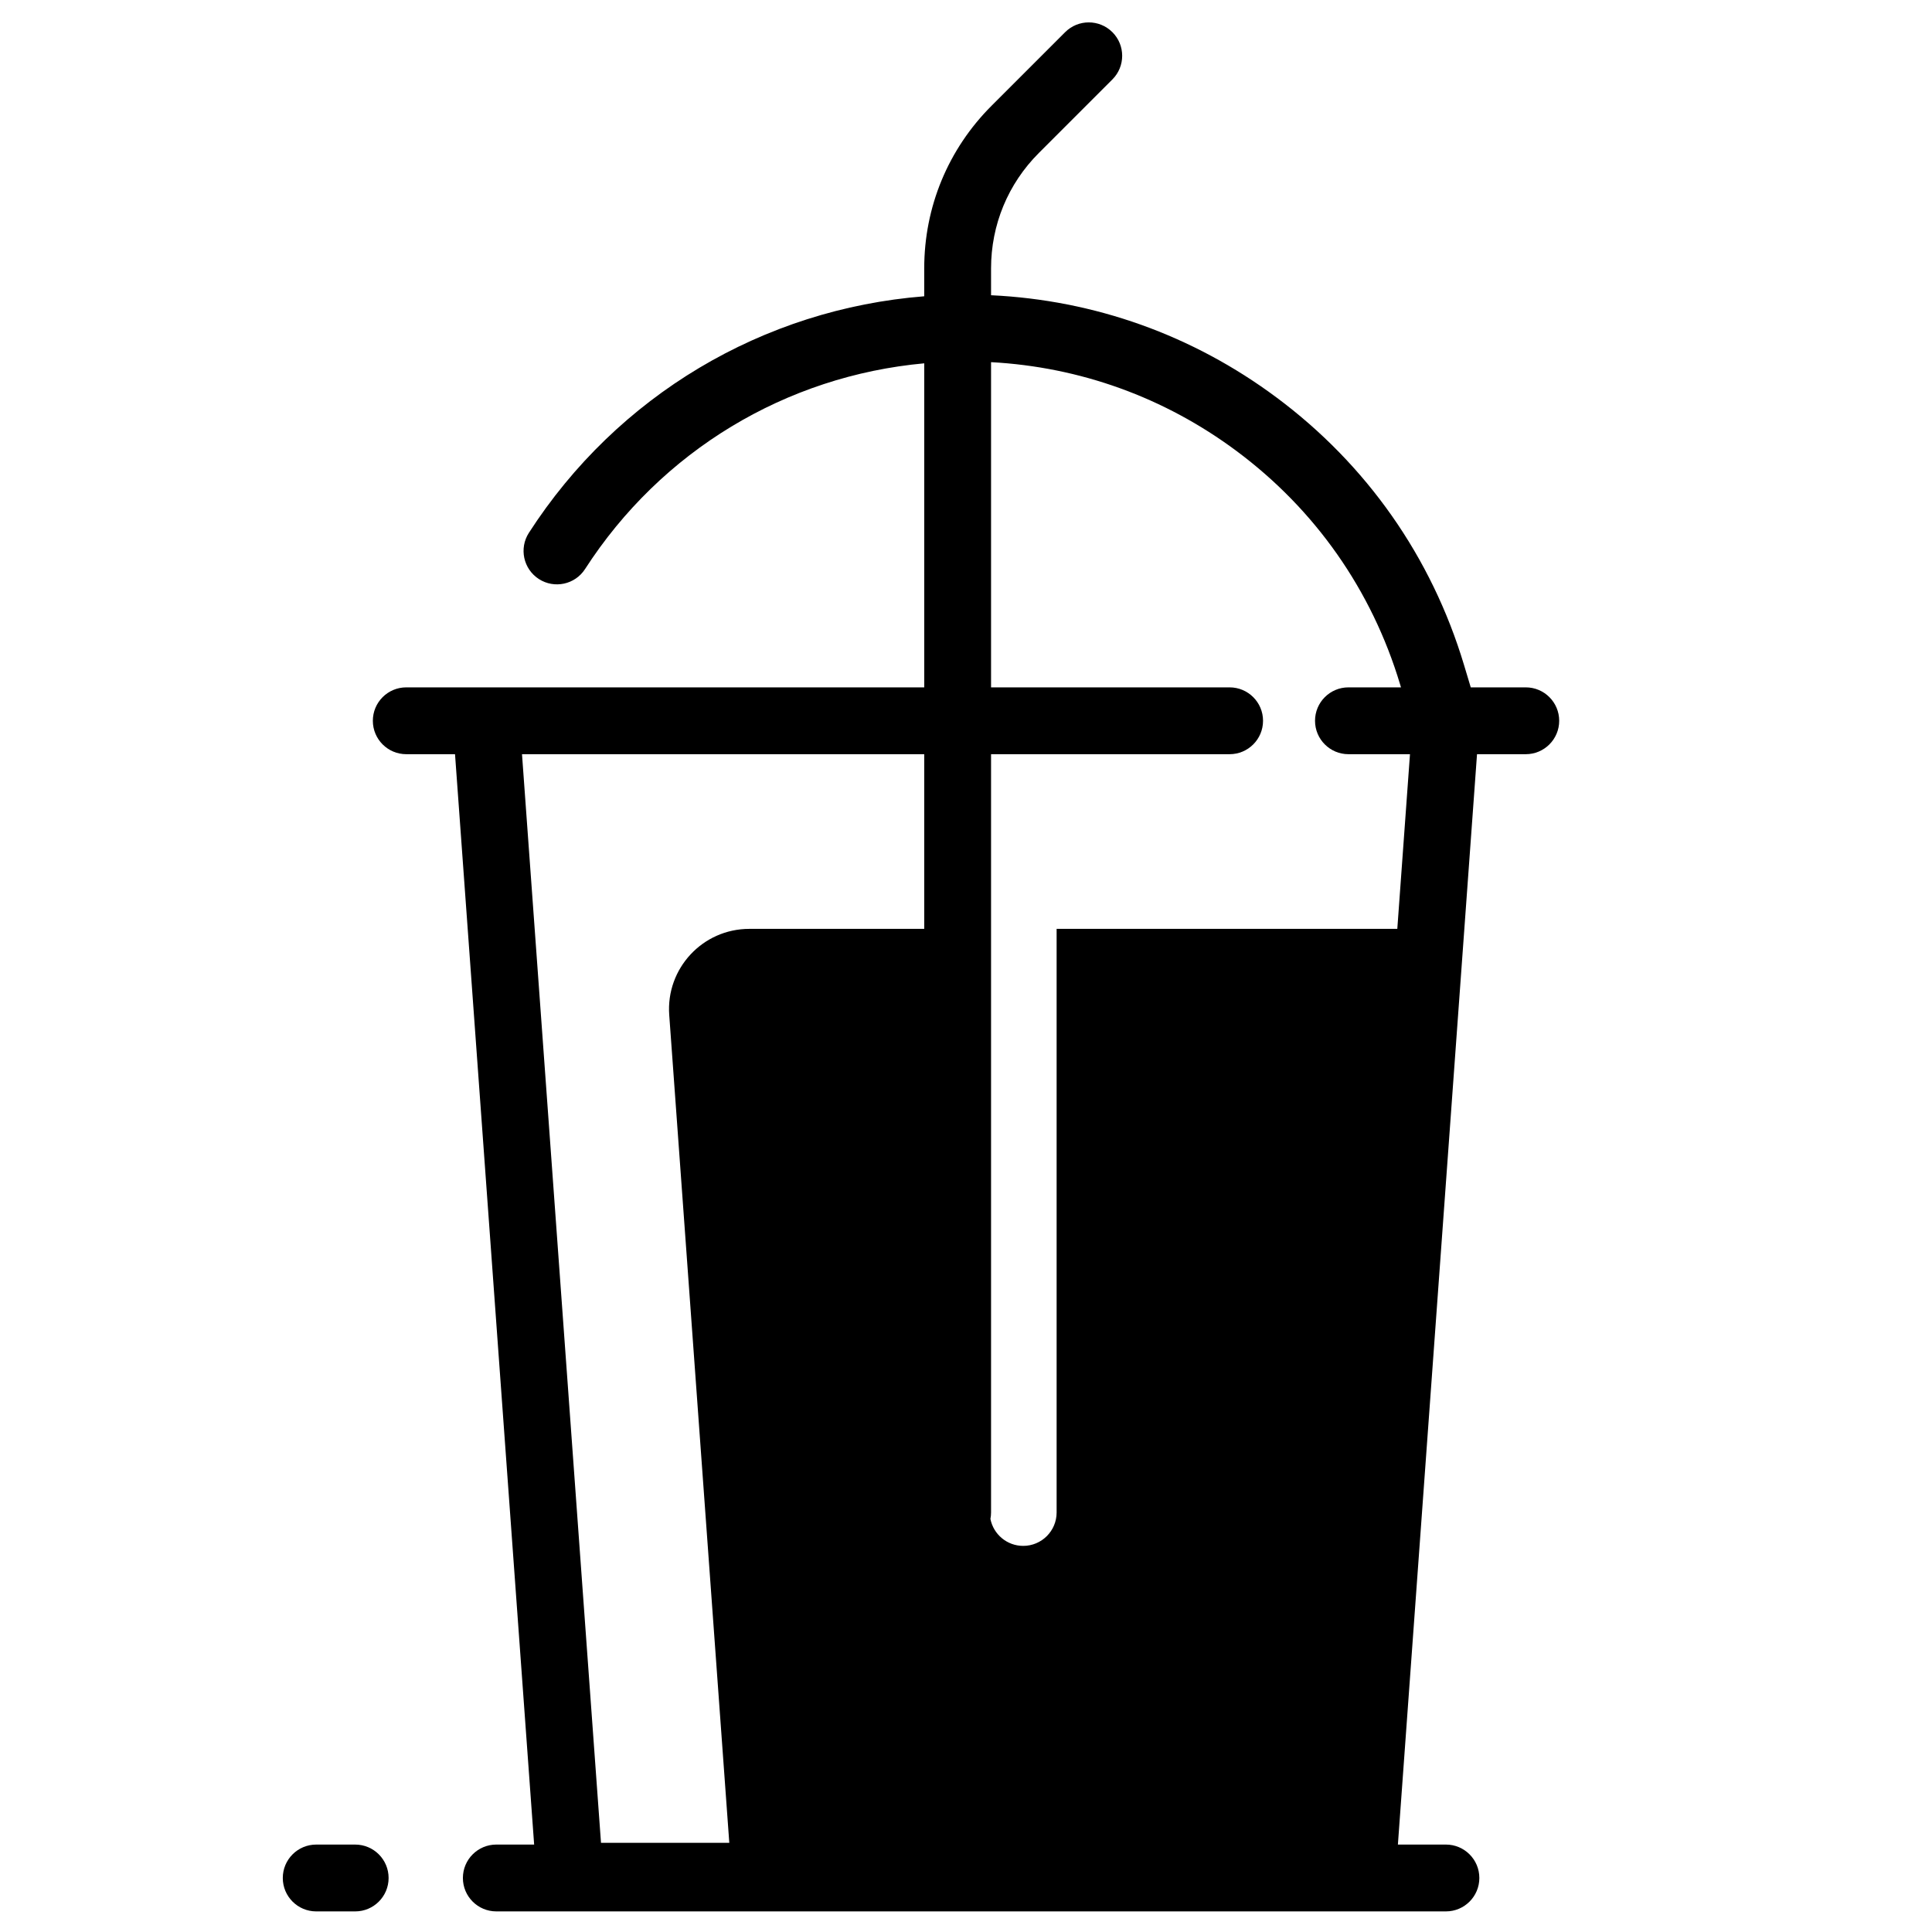
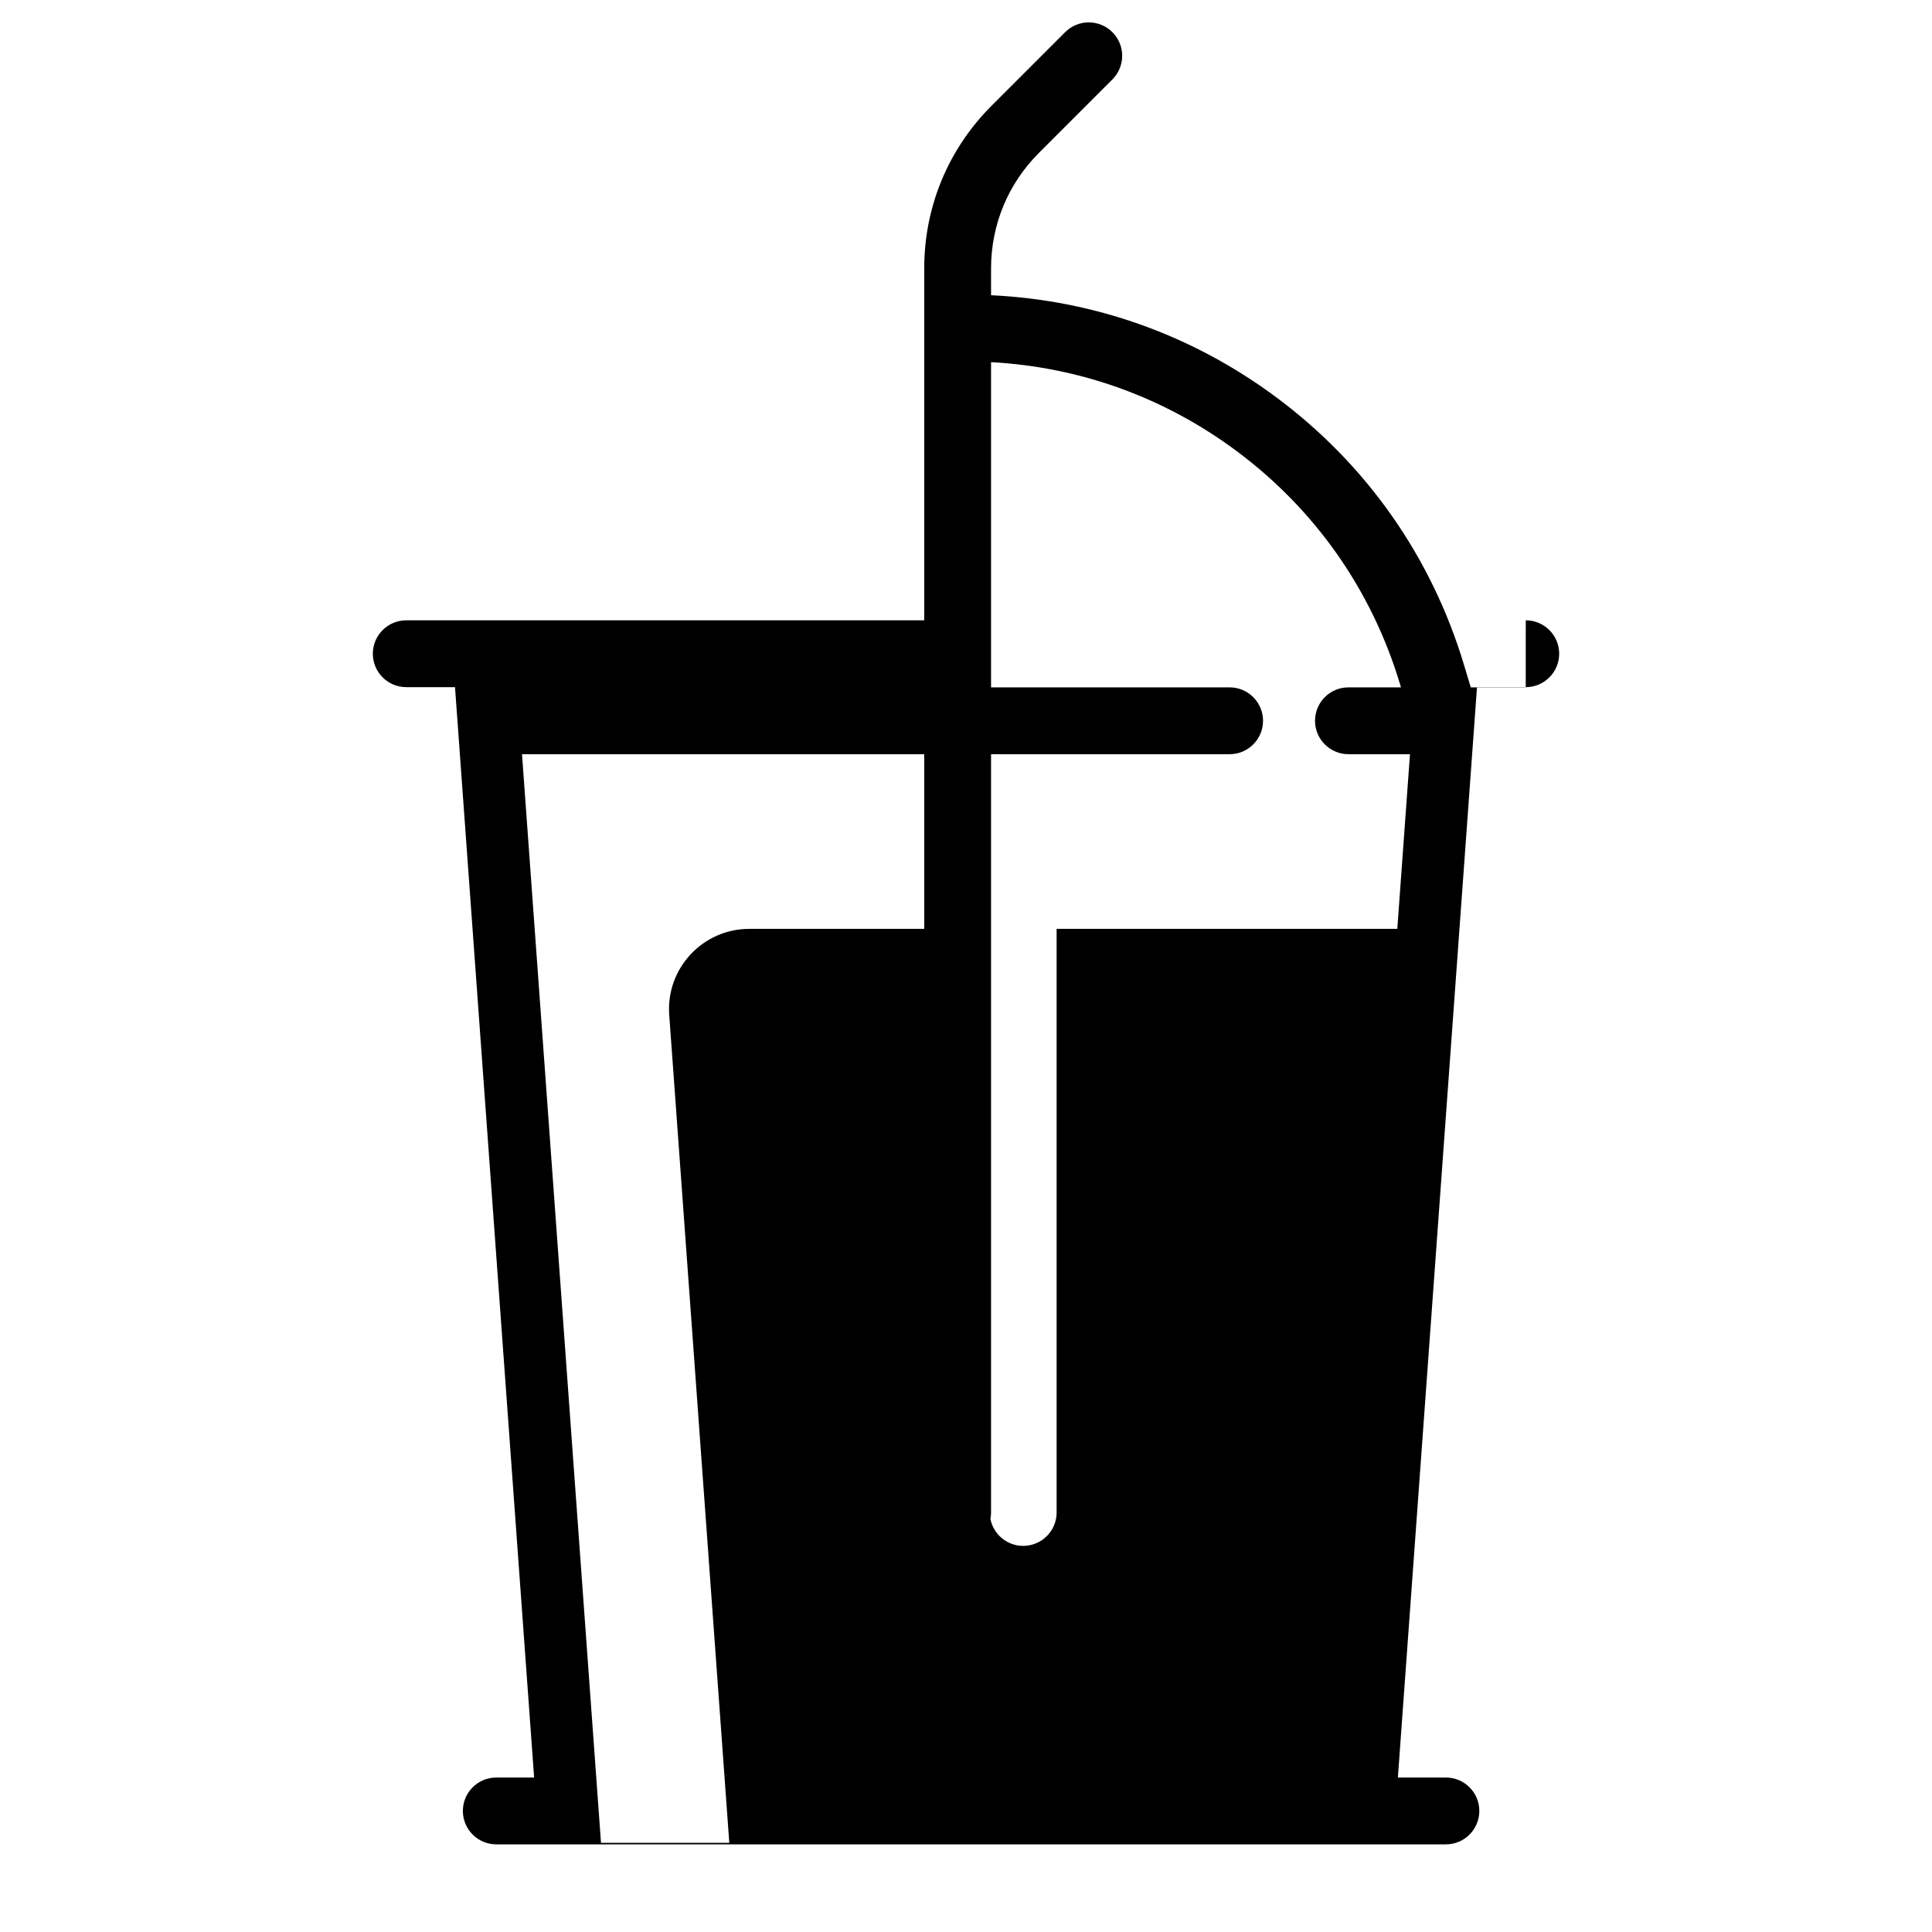
<svg xmlns="http://www.w3.org/2000/svg" fill="#000000" width="800px" height="800px" version="1.1" viewBox="144 144 512 512">
  <g>
-     <path d="m548.34 326.16h-14.574l-1.785-5.938c-8.59-28.59-25.789-53.113-49.742-70.926-22.168-16.488-48.184-25.762-75.598-27.055v-7.113c0-11.559 4.5-22.426 12.676-30.598l19.48-19.48c3.457-3.461 3.457-9.066 0-12.523-3.461-3.457-9.066-3.457-12.523 0l-19.48 19.48c-11.523 11.512-17.863 26.824-17.863 43.117v7.394c-42.707 3.391-81.301 26.273-104.77 62.688-2.648 4.109-1.465 9.59 2.644 12.242 4.109 2.652 9.594 1.465 12.242-2.644 20.195-31.328 53.23-51.176 89.887-54.52v85.875h-137.27c-4.891 0-8.855 3.965-8.855 8.855s3.965 8.855 8.855 8.855h12.922l20.969 288.96h-10.027c-4.891 0-8.855 3.965-8.855 8.855s3.965 8.855 8.855 8.855h251.66c4.891 0 8.855-3.965 8.855-8.855s-3.965-8.855-8.855-8.855h-12.73l20.969-288.96h12.922c4.891 0 8.855-3.965 8.855-8.855s-3.965-8.855-8.855-8.855zm-159.41 17.711v46.289h-46.355c-12.359 0-22.117 10.492-21.223 22.82l15.918 219.38h-34l-20.934-288.49zm125.37 46.289h-90.285v154.66c0 4.891-3.965 8.855-8.855 8.855-4.305 0-7.891-3.074-8.688-7.144 0.109-0.555 0.168-1.125 0.168-1.711v-200.95h63.223c4.891 0 8.855-3.965 8.855-8.855s-3.965-8.855-8.855-8.855h-63.223v-86.184c23.578 1.277 45.941 9.332 65.031 23.527 20.875 15.523 35.863 36.898 43.352 61.812l0.254 0.844h-13.926c-4.891 0-8.855 3.965-8.855 8.855s3.965 8.855 8.855 8.855h16.309z" />
-     <path d="m238.13 632.83h-10.332c-4.891 0-8.855 3.965-8.855 8.855s3.965 8.855 8.855 8.855h10.332c4.891 0 8.855-3.965 8.855-8.855s-3.965-8.855-8.855-8.855z" />
+     <path d="m548.34 326.16h-14.574l-1.785-5.938c-8.59-28.59-25.789-53.113-49.742-70.926-22.168-16.488-48.184-25.762-75.598-27.055v-7.113c0-11.559 4.5-22.426 12.676-30.598l19.48-19.48c3.457-3.461 3.457-9.066 0-12.523-3.461-3.457-9.066-3.457-12.523 0l-19.48 19.48c-11.523 11.512-17.863 26.824-17.863 43.117v7.394v85.875h-137.27c-4.891 0-8.855 3.965-8.855 8.855s3.965 8.855 8.855 8.855h12.922l20.969 288.96h-10.027c-4.891 0-8.855 3.965-8.855 8.855s3.965 8.855 8.855 8.855h251.66c4.891 0 8.855-3.965 8.855-8.855s-3.965-8.855-8.855-8.855h-12.73l20.969-288.96h12.922c4.891 0 8.855-3.965 8.855-8.855s-3.965-8.855-8.855-8.855zm-159.41 17.711v46.289h-46.355c-12.359 0-22.117 10.492-21.223 22.82l15.918 219.38h-34l-20.934-288.49zm125.37 46.289h-90.285v154.66c0 4.891-3.965 8.855-8.855 8.855-4.305 0-7.891-3.074-8.688-7.144 0.109-0.555 0.168-1.125 0.168-1.711v-200.95h63.223c4.891 0 8.855-3.965 8.855-8.855s-3.965-8.855-8.855-8.855h-63.223v-86.184c23.578 1.277 45.941 9.332 65.031 23.527 20.875 15.523 35.863 36.898 43.352 61.812l0.254 0.844h-13.926c-4.891 0-8.855 3.965-8.855 8.855s3.965 8.855 8.855 8.855h16.309z" />
  </g>
</svg>